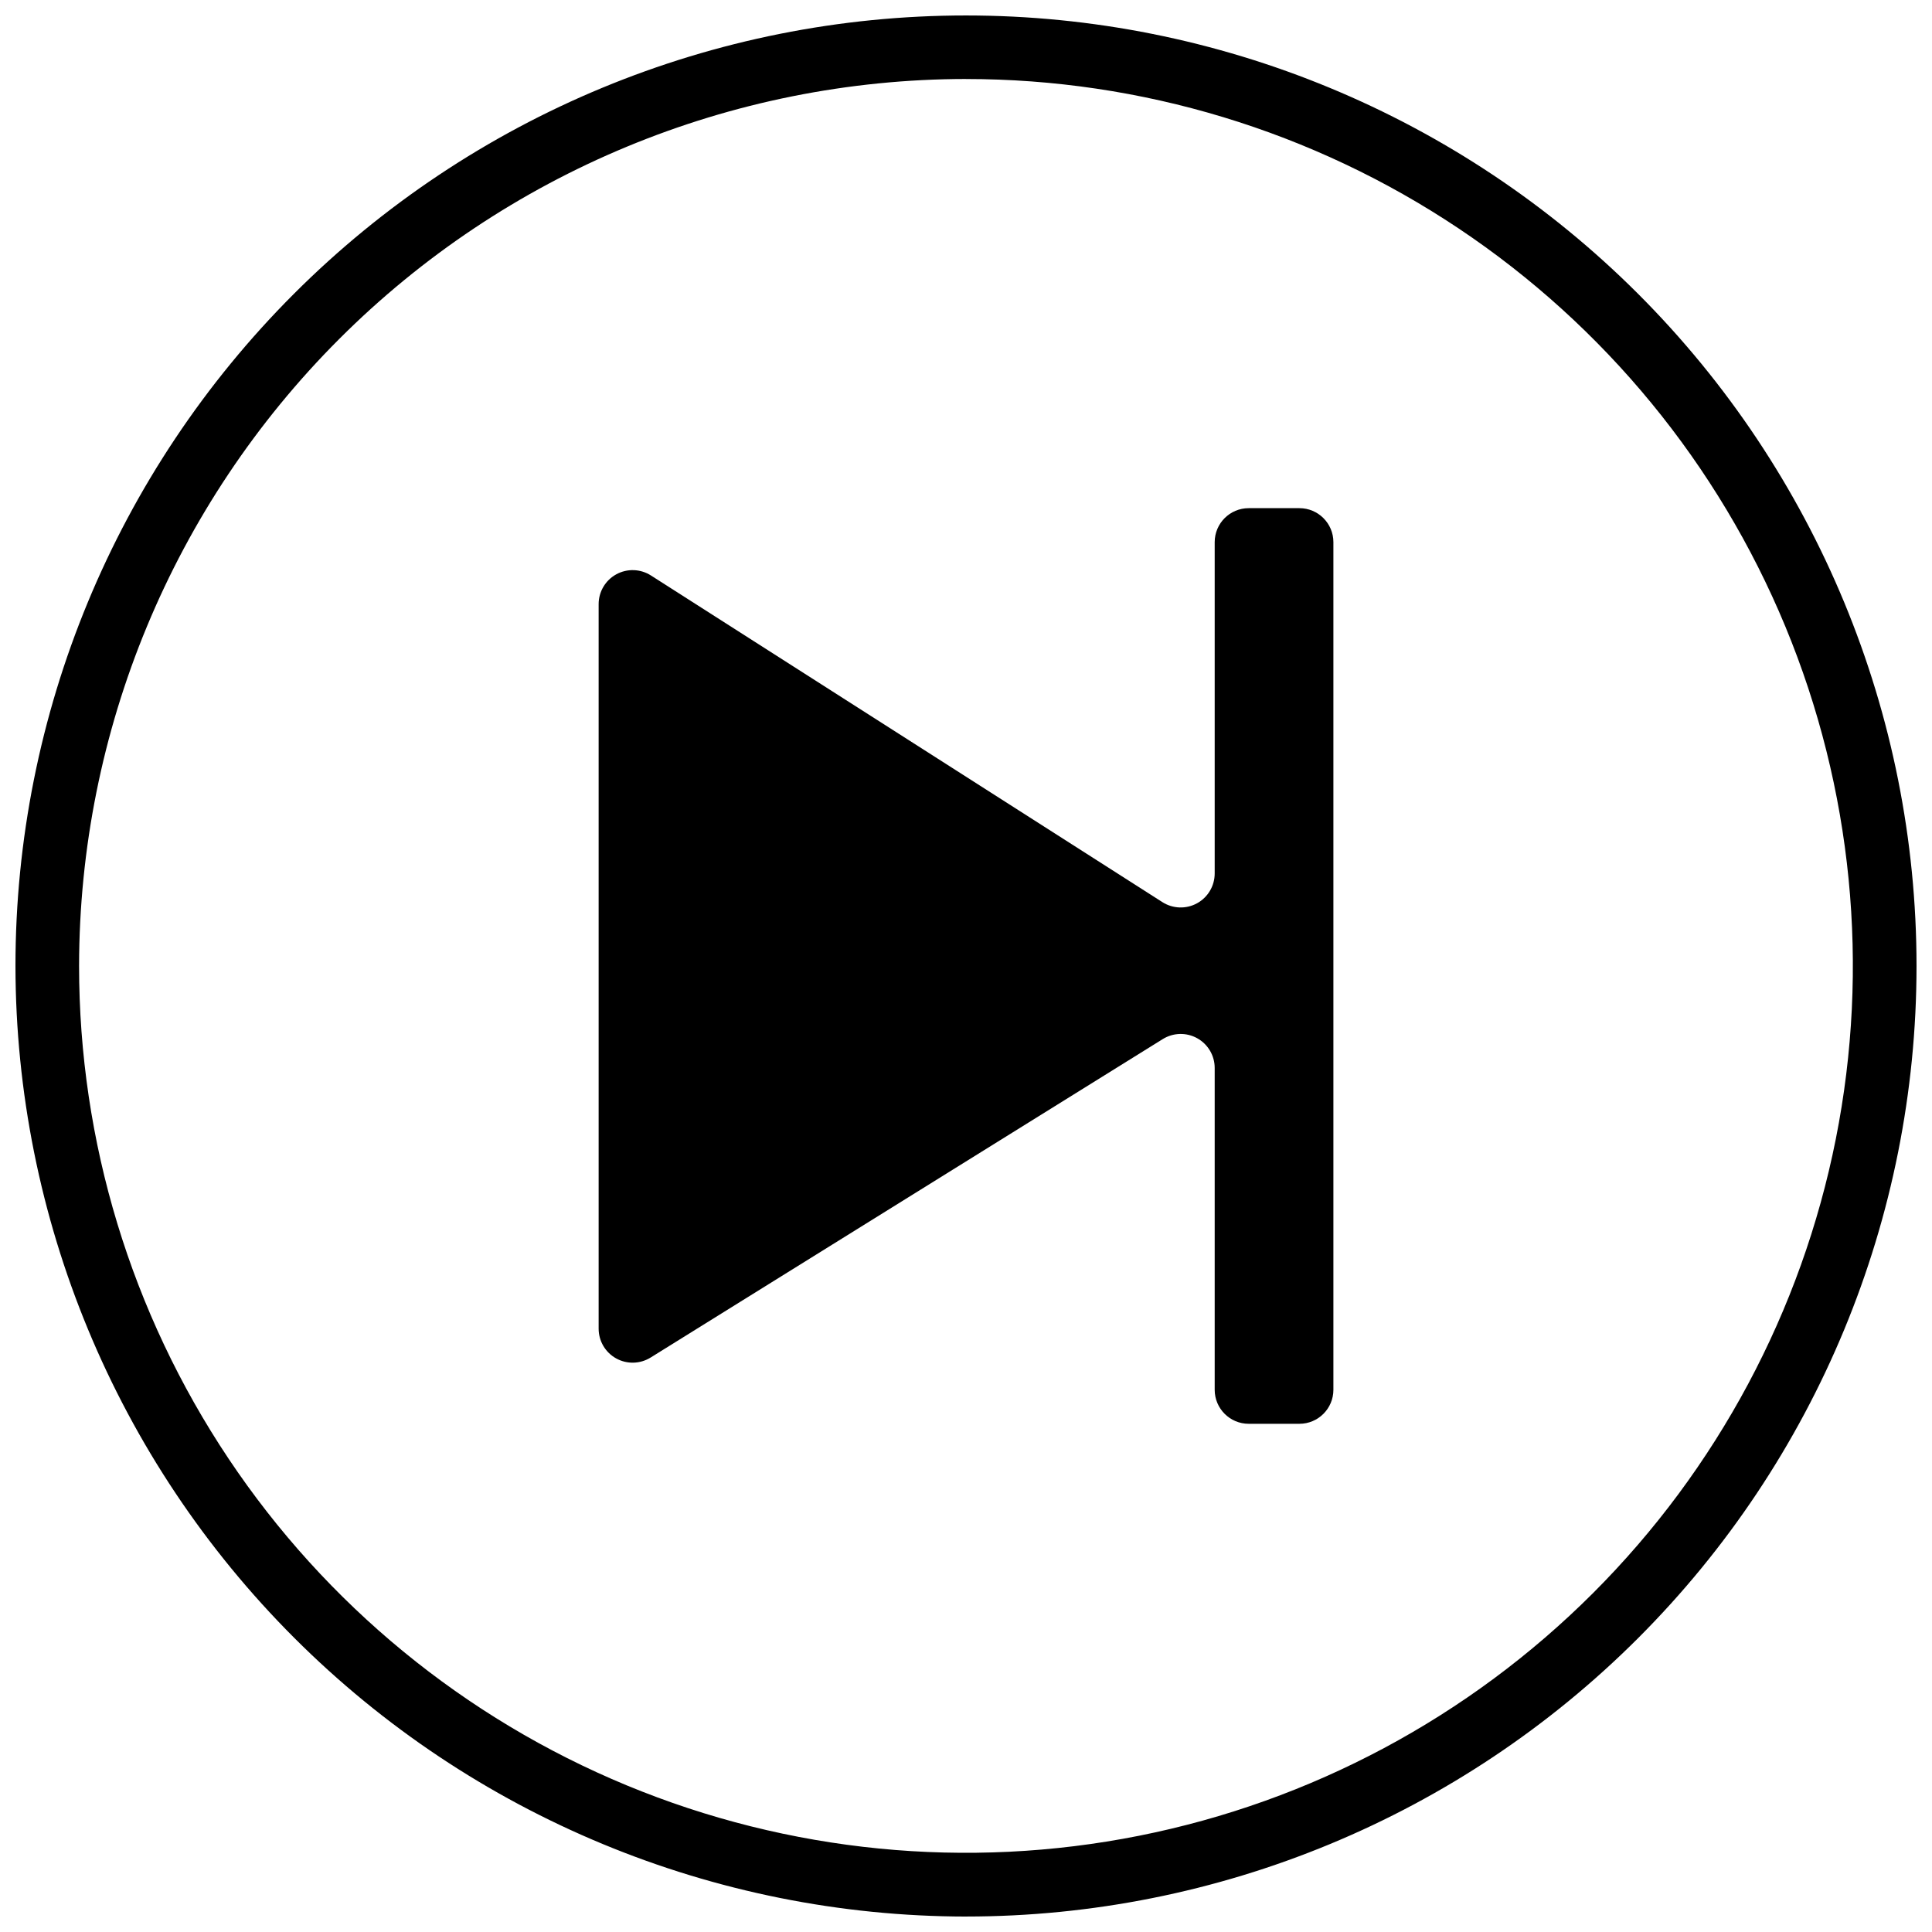
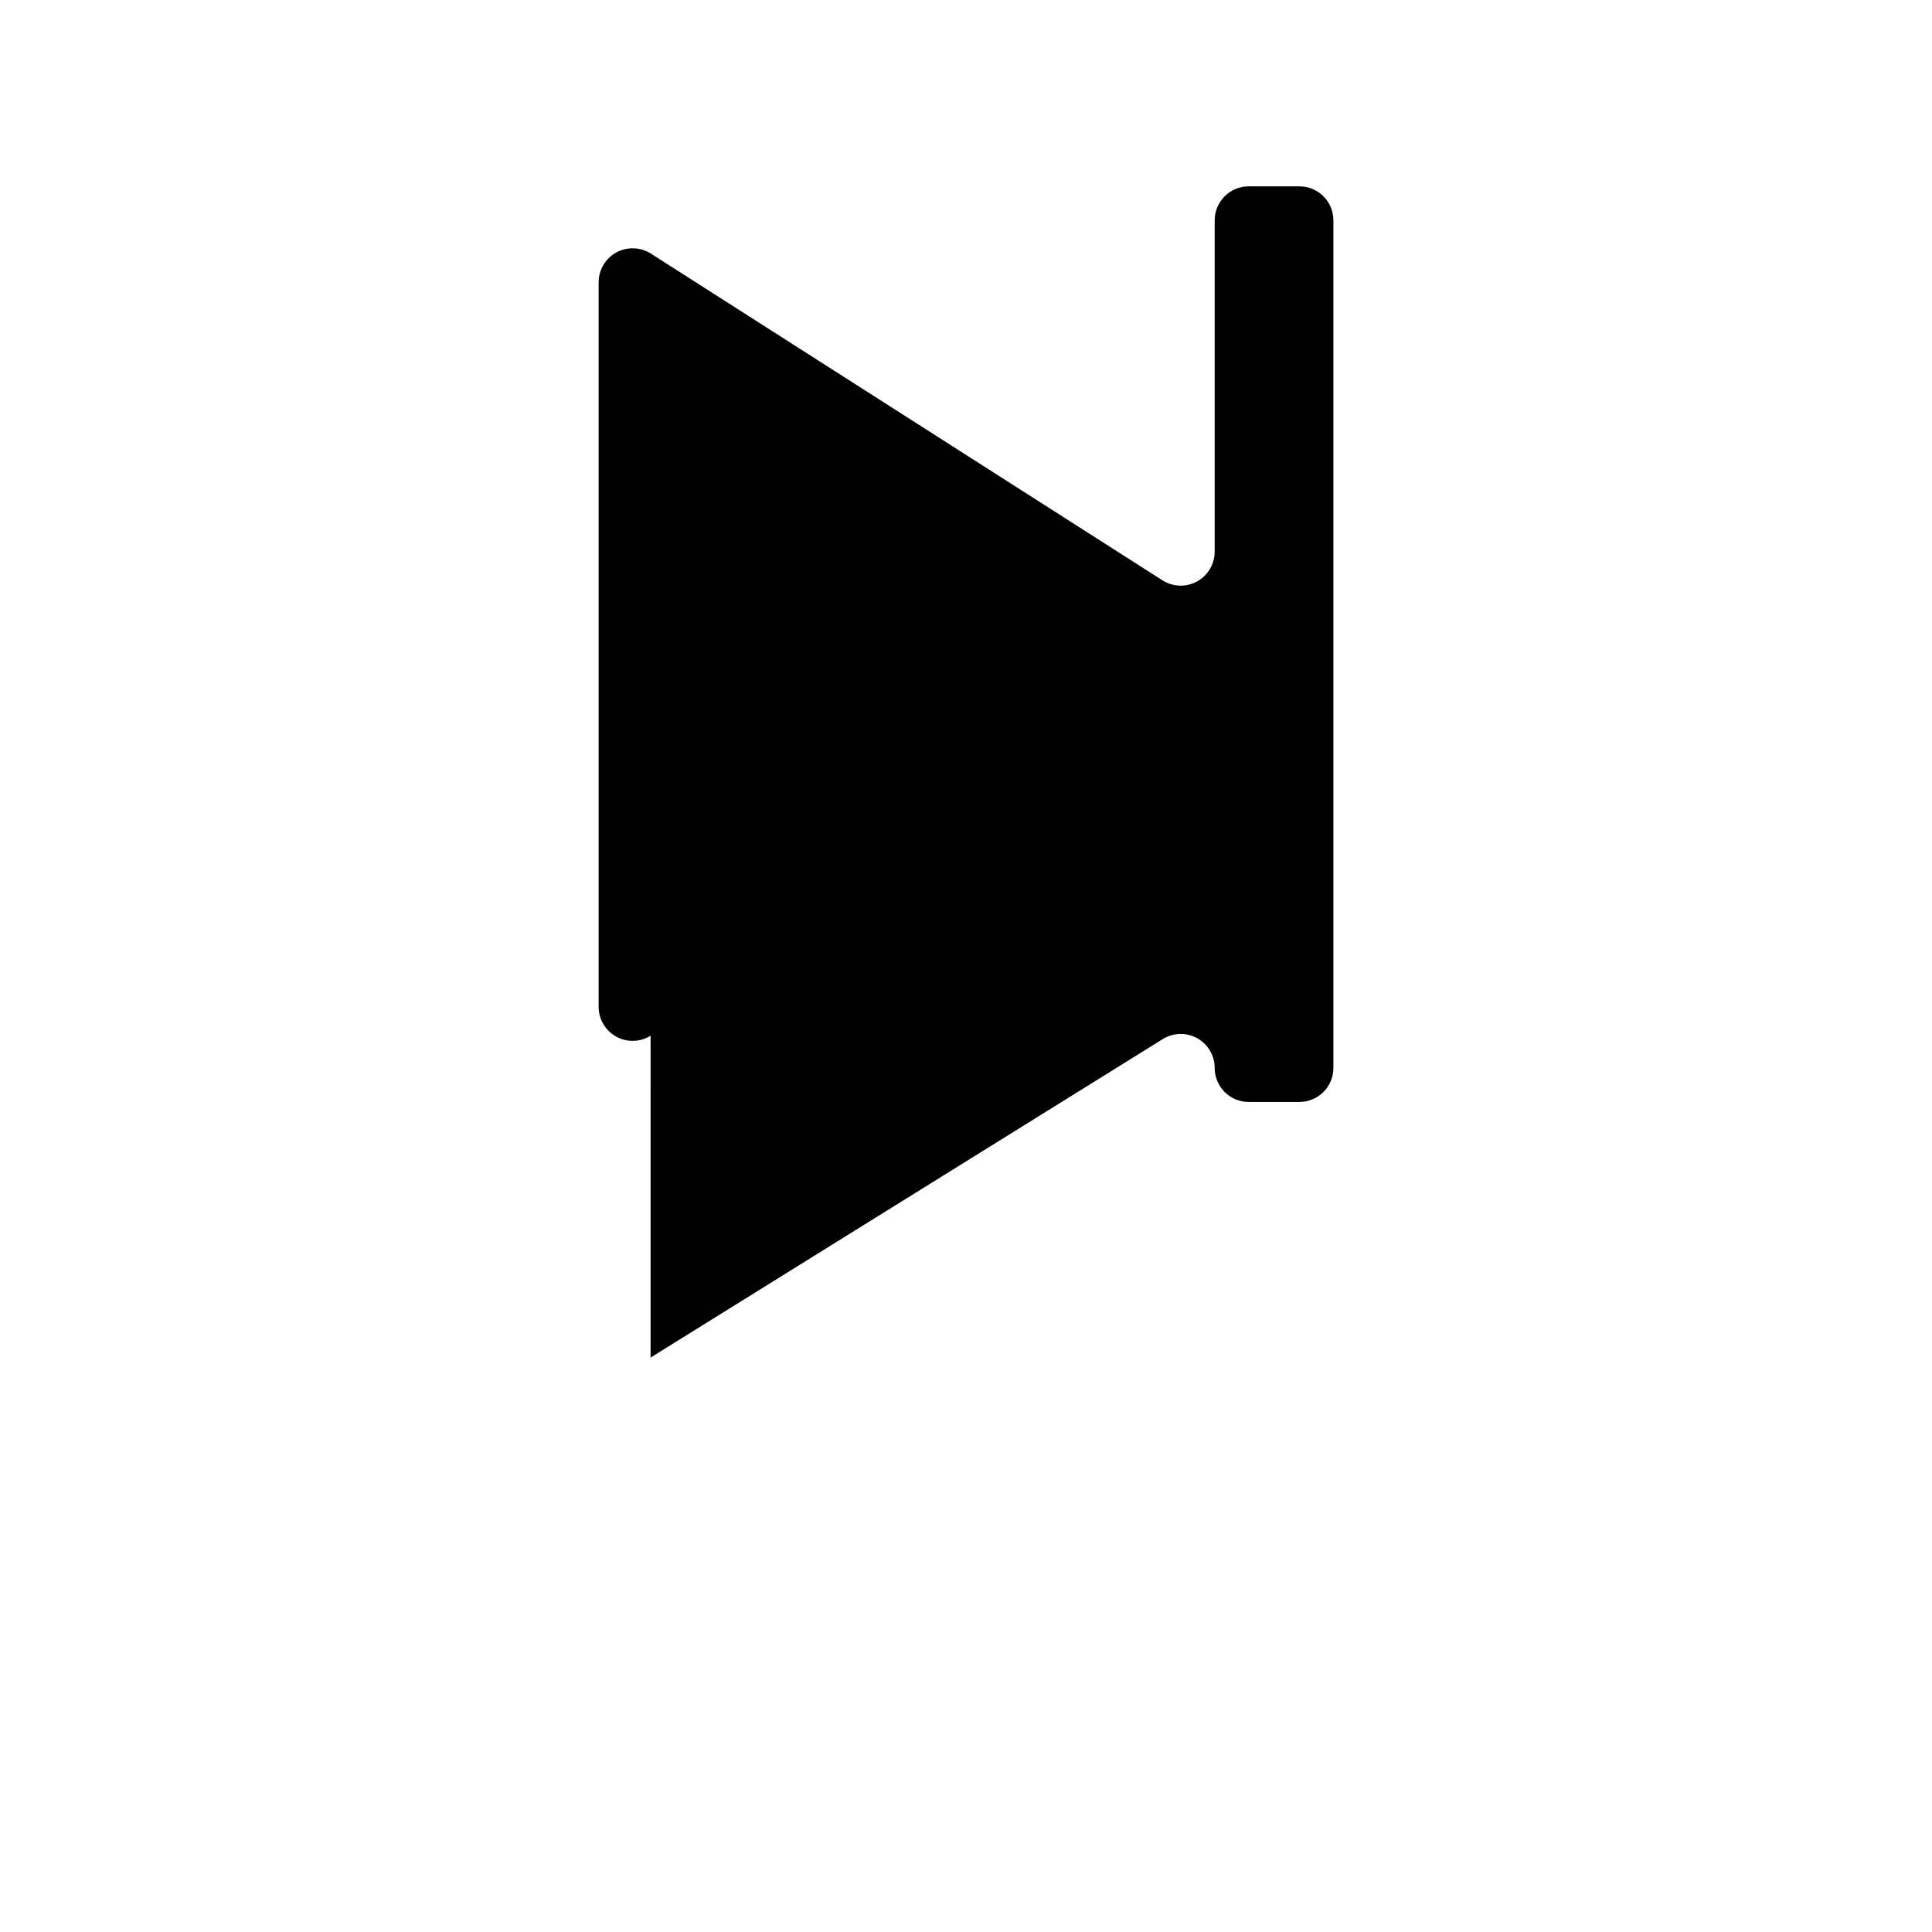
<svg xmlns="http://www.w3.org/2000/svg" width="800px" height="800px" version="1.1" viewBox="144 144 512 512">
  <defs>
    <clipPath id="a">
-       <path d="m148.09 148.09h503.81v503.81h-503.81z" />
-     </clipPath>
+       </clipPath>
  </defs>
-   <path d="m316.41 503.77 135.73-84.398c2.777-1.73 6.273-1.816 9.133-0.227 2.859 1.59 4.637 4.606 4.633 7.875v85.289c0 4.977 4.035 9.012 9.012 9.012h13.434c4.977 0 9.012-4.035 9.012-9.012v-224.63c0-4.977-4.035-9.008-9.012-9.008h-13.434c-4.977 0-9.012 4.031-9.012 9.008v87.801c0 3.289-1.793 6.32-4.68 7.902-2.887 1.582-6.406 1.461-9.18-0.309l-135.54-86.566c-2.773-1.77-6.293-1.887-9.18-0.309-2.887 1.582-4.68 4.613-4.68 7.906v192.01c0 3.273 1.773 6.289 4.633 7.875 2.859 1.59 6.356 1.504 9.137-0.223z" />
+   <path d="m316.41 503.77 135.73-84.398c2.777-1.73 6.273-1.816 9.133-0.227 2.859 1.59 4.637 4.606 4.633 7.875c0 4.977 4.035 9.012 9.012 9.012h13.434c4.977 0 9.012-4.035 9.012-9.012v-224.63c0-4.977-4.035-9.008-9.012-9.008h-13.434c-4.977 0-9.012 4.031-9.012 9.008v87.801c0 3.289-1.793 6.32-4.68 7.902-2.887 1.582-6.406 1.461-9.18-0.309l-135.54-86.566c-2.773-1.77-6.293-1.887-9.18-0.309-2.887 1.582-4.68 4.613-4.68 7.906v192.01c0 3.273 1.773 6.289 4.633 7.875 2.859 1.59 6.356 1.504 9.137-0.223z" />
  <g clip-path="url(#a)">
    <path d="m399.99 651.9c66.809 0.004 130.88-26.535 178.12-73.773 47.242-47.238 73.785-111.31 73.789-178.12 0-66.809-26.535-130.88-73.773-178.12-47.238-47.242-111.31-73.785-178.12-73.789-66.809-0.004-130.88 26.535-178.12 73.773-47.242 47.238-73.785 111.31-73.789 178.12 0.074 66.785 26.637 130.82 73.859 178.04 47.223 47.227 111.25 73.793 178.04 73.875zm0-486.96c46.484 0 91.93 13.785 130.58 39.613 38.652 25.824 68.777 62.535 86.566 105.48 17.789 42.945 22.445 90.207 13.375 135.8-9.07 45.594-31.457 87.473-64.328 120.34s-74.75 55.258-120.34 64.324c-45.594 9.07-92.852 4.414-135.8-13.375-42.949-17.789-79.656-47.914-105.48-86.57-25.824-38.652-39.609-84.094-39.609-130.58 0.07-62.312 24.859-122.05 68.922-166.12s103.8-68.852 166.12-68.922z" />
  </g>
</svg>